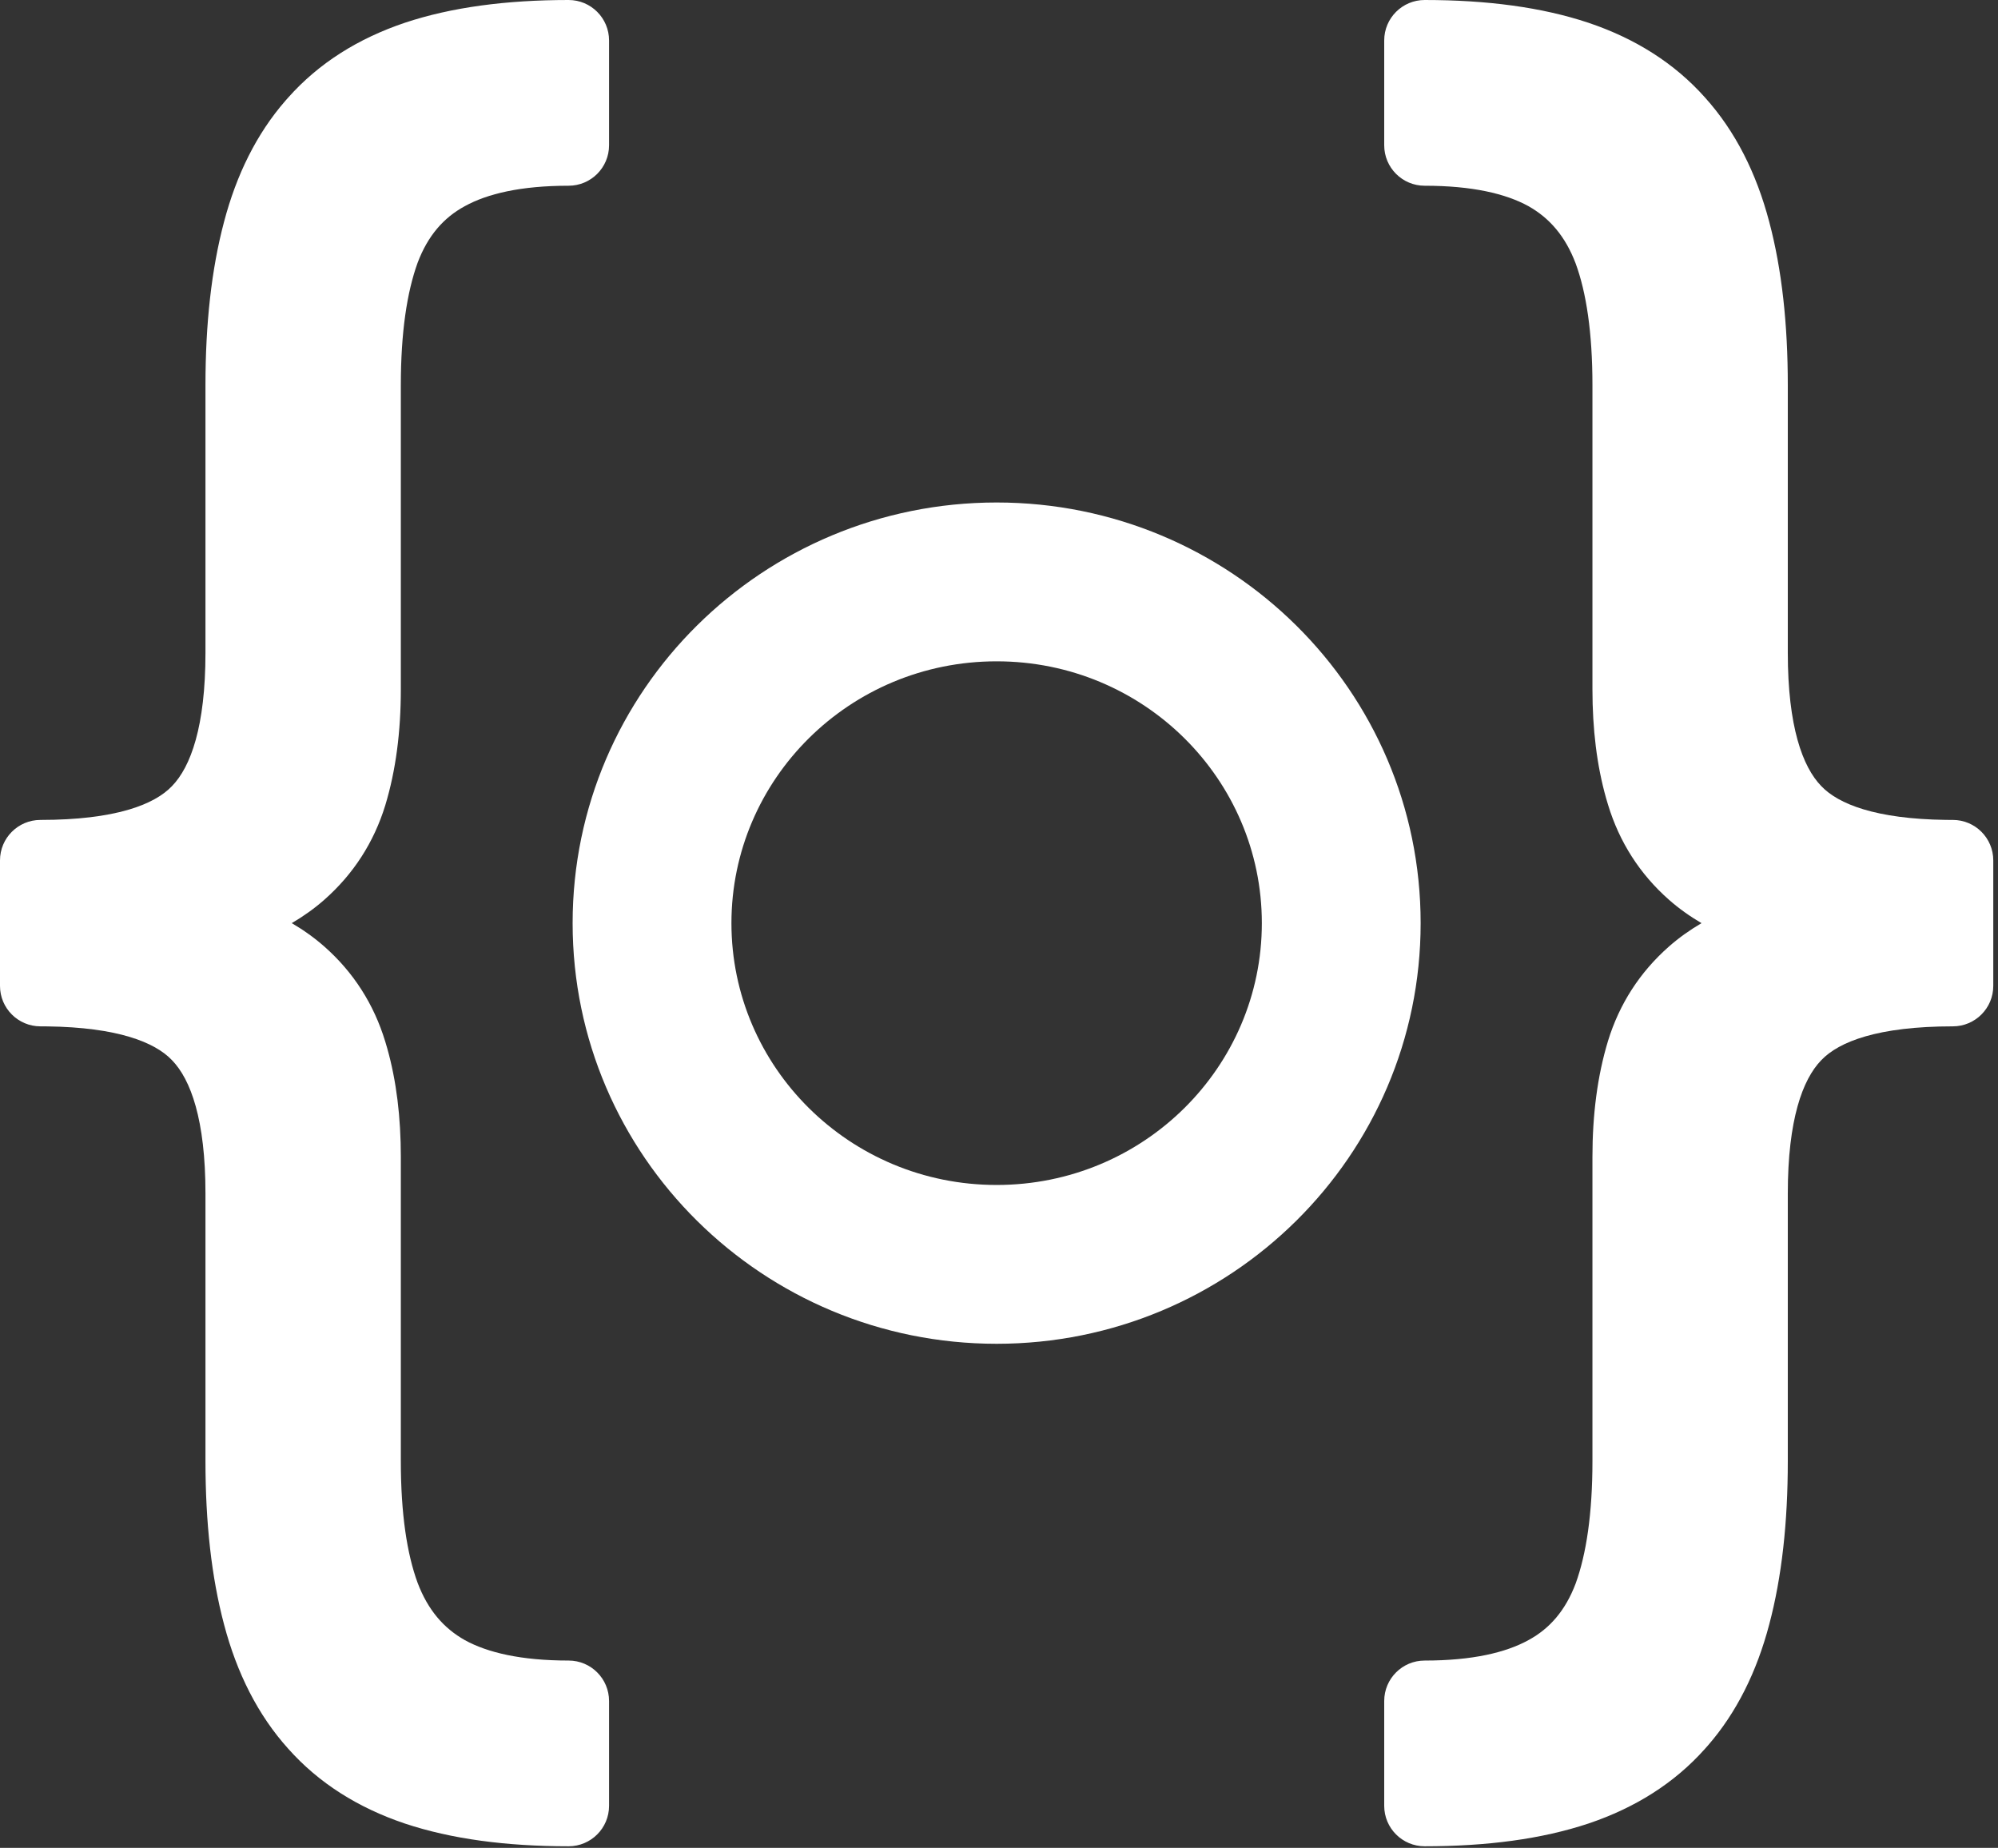
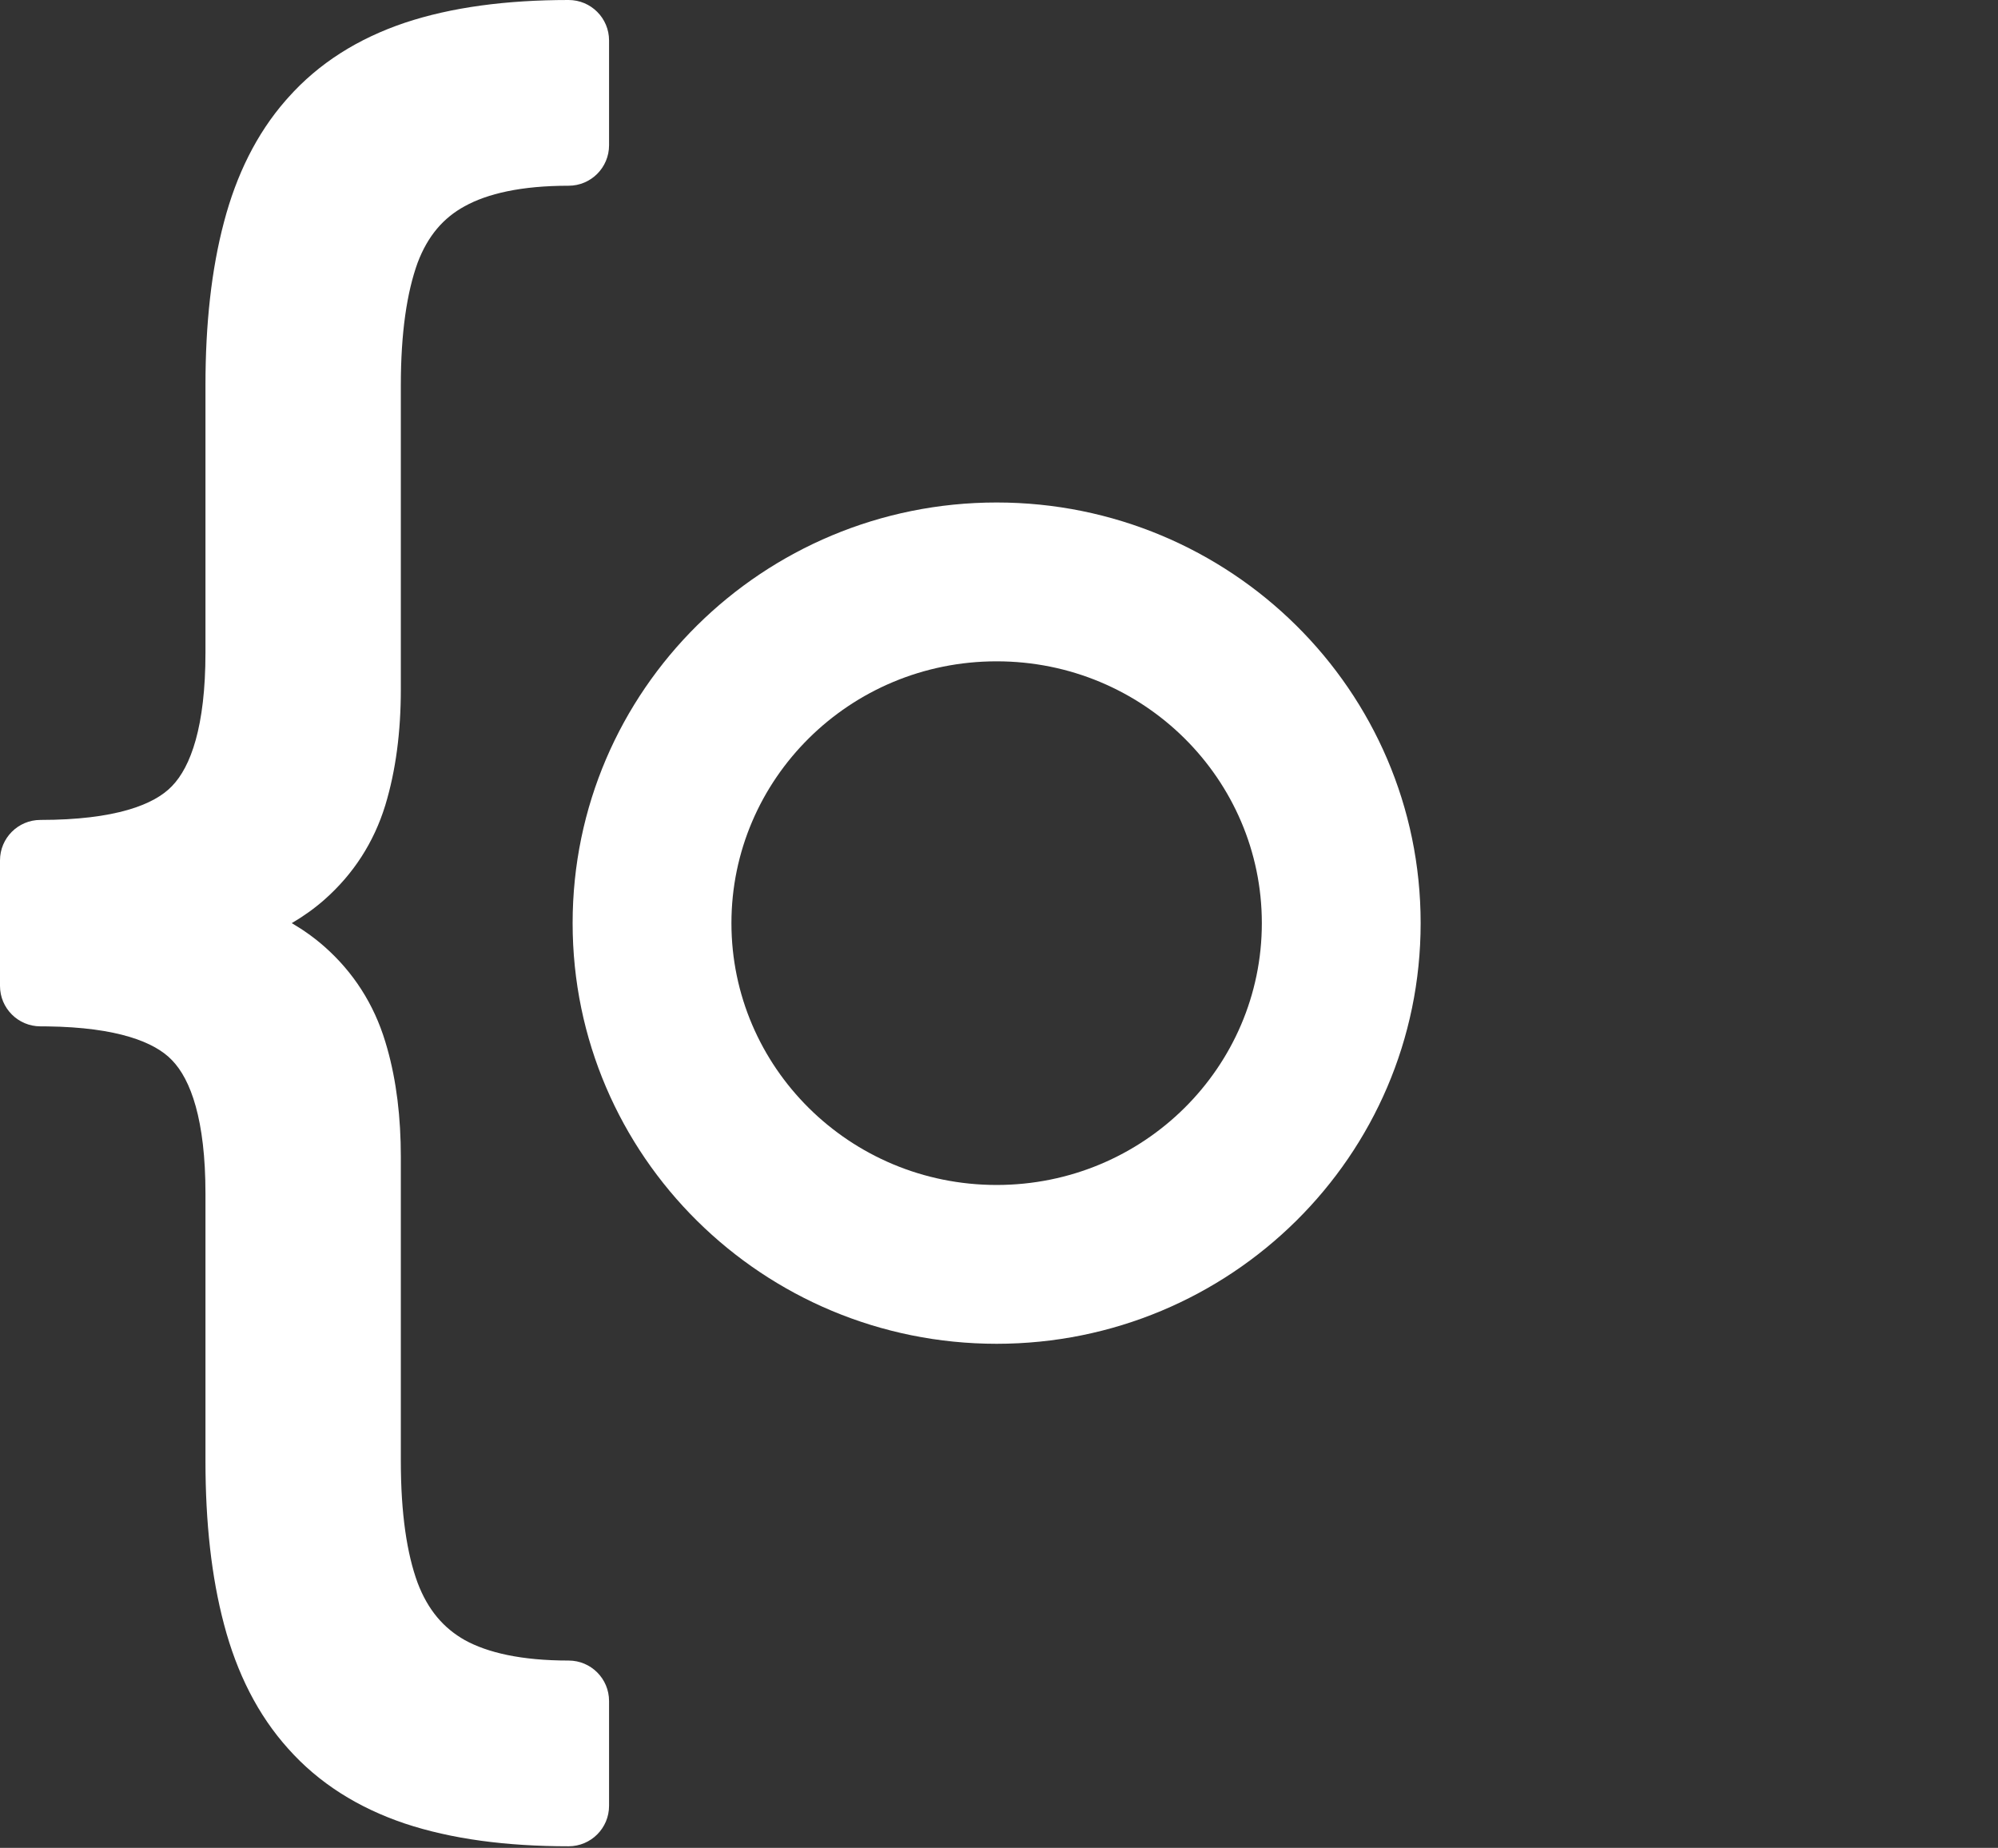
<svg xmlns="http://www.w3.org/2000/svg" fill="none" height="100%" overflow="visible" preserveAspectRatio="none" style="display: block;" viewBox="0 0 279 258" width="100%">
  <rect x="0" y="0" width="279" height="258" fill="#333333" stroke="none" />
  <g id="Union">
    <path d="M79.4 0C82.52 0 85.049 2.529 85.049 5.648V20.283C85.049 23.402 82.52 25.931 79.4 25.932C72.755 25.932 68.062 27.042 64.897 28.79C64.888 28.795 64.879 28.8 64.87 28.805C61.945 30.4 59.748 32.9 58.315 36.688C56.83 40.788 55.972 46.417 55.972 53.79V96.25C55.972 102.137 55.28 107.553 53.803 112.427C53.8 112.434 53.798 112.442 53.796 112.449C52.206 117.616 49.352 122.038 45.299 125.615C43.921 126.831 42.396 127.918 40.742 128.889C42.396 129.859 43.92 130.948 45.299 132.164C49.364 135.751 52.211 140.21 53.796 145.426L54.065 146.337C55.365 150.927 55.972 156.013 55.972 161.529V203.989C55.972 211.379 56.835 216.969 58.315 220.993C59.75 224.785 61.956 227.335 64.912 228.997C68.078 230.74 72.766 231.847 79.4 231.847C82.519 231.847 85.048 234.376 85.049 237.495V252.131C85.049 255.25 82.519 257.779 79.4 257.779C70.716 257.779 63.047 256.773 56.528 254.601C56.522 254.599 56.516 254.597 56.51 254.595C50.006 252.402 44.518 248.958 40.255 244.166C36.014 239.462 33.074 233.601 31.284 226.802C29.524 220.176 28.691 212.544 28.691 203.989V166.632C28.691 156.325 26.623 150.711 24.027 148.035C24.017 148.025 24.007 148.014 23.997 148.004C21.63 145.526 16.451 143.434 6.614 143.306L5.648 143.3C2.529 143.3 0 140.771 0 137.651V120.128C0 117.008 2.529 114.479 5.648 114.479C16.114 114.479 21.553 112.333 23.997 109.775L24.027 109.744C26.623 107.068 28.691 101.453 28.691 91.147V53.79C28.691 45.229 29.525 37.592 31.288 30.963C33.022 24.382 35.833 18.68 39.86 14.057L40.255 13.612C44.517 8.82 50.006 5.377 56.51 3.185L56.528 3.179C63.047 1.006 70.716 2.05618e-07 79.4 0Z" fill="white" />
-     <path d="M198.939 0C207.623 1.96307e-05 215.293 1.006 221.812 3.179C221.817 3.181 221.824 3.183 221.83 3.185C228.334 5.377 233.822 8.821 238.085 13.613C242.326 18.317 245.266 24.178 247.056 30.977C248.816 37.603 249.648 45.235 249.648 53.79V91.147C249.649 101.454 251.717 107.068 254.312 109.744C254.322 109.754 254.333 109.765 254.343 109.775C256.71 112.253 261.889 114.345 271.726 114.474L272.691 114.479C275.811 114.48 278.34 117.008 278.34 120.128V137.651C278.34 140.771 275.811 143.3 272.691 143.3C262.225 143.3 256.786 145.446 254.343 148.004L254.312 148.035C251.717 150.711 249.648 156.326 249.648 166.633V203.989C249.648 212.551 248.815 220.187 247.052 226.816C245.318 233.397 242.506 239.099 238.479 243.723L238.085 244.167C233.822 248.959 228.334 252.402 221.83 254.595L221.812 254.601C215.293 256.773 207.623 257.779 198.939 257.779C195.82 257.779 193.291 255.25 193.291 252.131V237.496C193.291 234.377 195.82 231.848 198.939 231.848C205.585 231.848 210.278 230.737 213.443 228.989C213.452 228.985 213.461 228.979 213.47 228.975C216.395 227.379 218.591 224.88 220.024 221.092C221.51 216.991 222.368 211.363 222.368 203.989V161.529C222.368 155.642 223.06 150.227 224.537 145.353C224.539 145.345 224.542 145.337 224.544 145.33C226.134 140.163 228.987 135.741 233.041 132.164C234.419 130.948 235.944 129.861 237.598 128.891C235.944 127.92 234.419 126.831 233.041 125.615C228.976 122.028 226.129 117.569 224.544 112.354L224.274 111.442C222.975 106.853 222.368 101.767 222.368 96.25V53.79C222.368 46.4 221.505 40.81 220.024 36.786C218.59 32.994 216.383 30.444 213.428 28.782C210.262 27.039 205.574 25.933 198.939 25.933C195.82 25.932 193.292 23.403 193.291 20.284V5.648C193.291 2.529 195.82 0 198.939 0Z" fill="white" />
    <path clip-rule="evenodd" d="M139.17 70.158C171.765 70.158 198.378 96.349 198.378 128.89C198.378 161.43 171.765 187.621 139.17 187.621C106.575 187.621 79.961 161.43 79.961 128.89C79.961 96.349 106.574 70.158 139.17 70.158ZM139.17 92.334C118.613 92.334 102.137 108.804 102.137 128.89C102.137 148.975 118.613 165.446 139.17 165.446C159.727 165.446 176.203 148.975 176.203 128.89C176.203 108.804 159.727 92.334 139.17 92.334Z" fill="white" fill-rule="evenodd" />
  </g>
</svg>